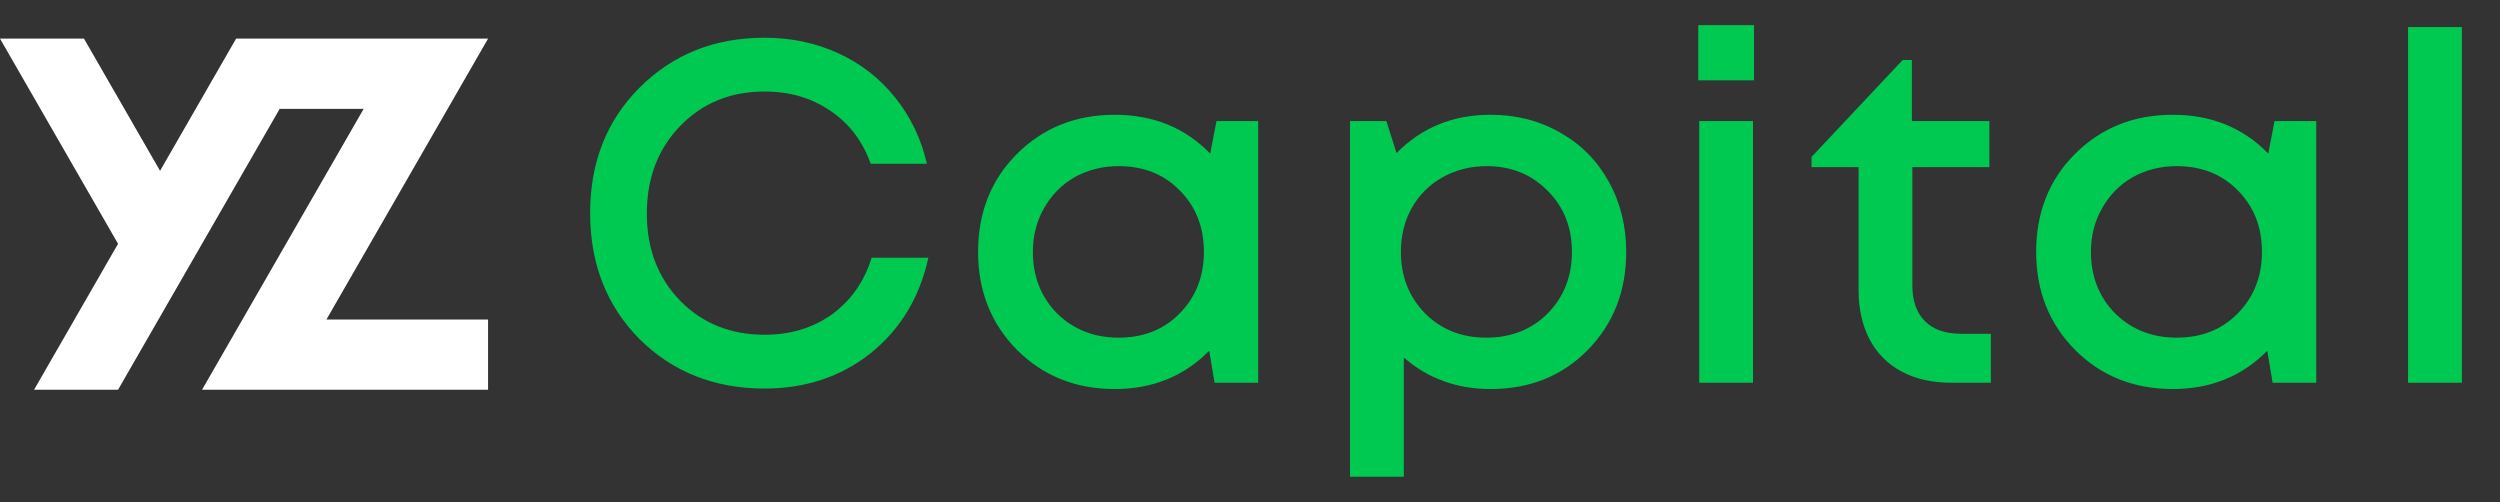
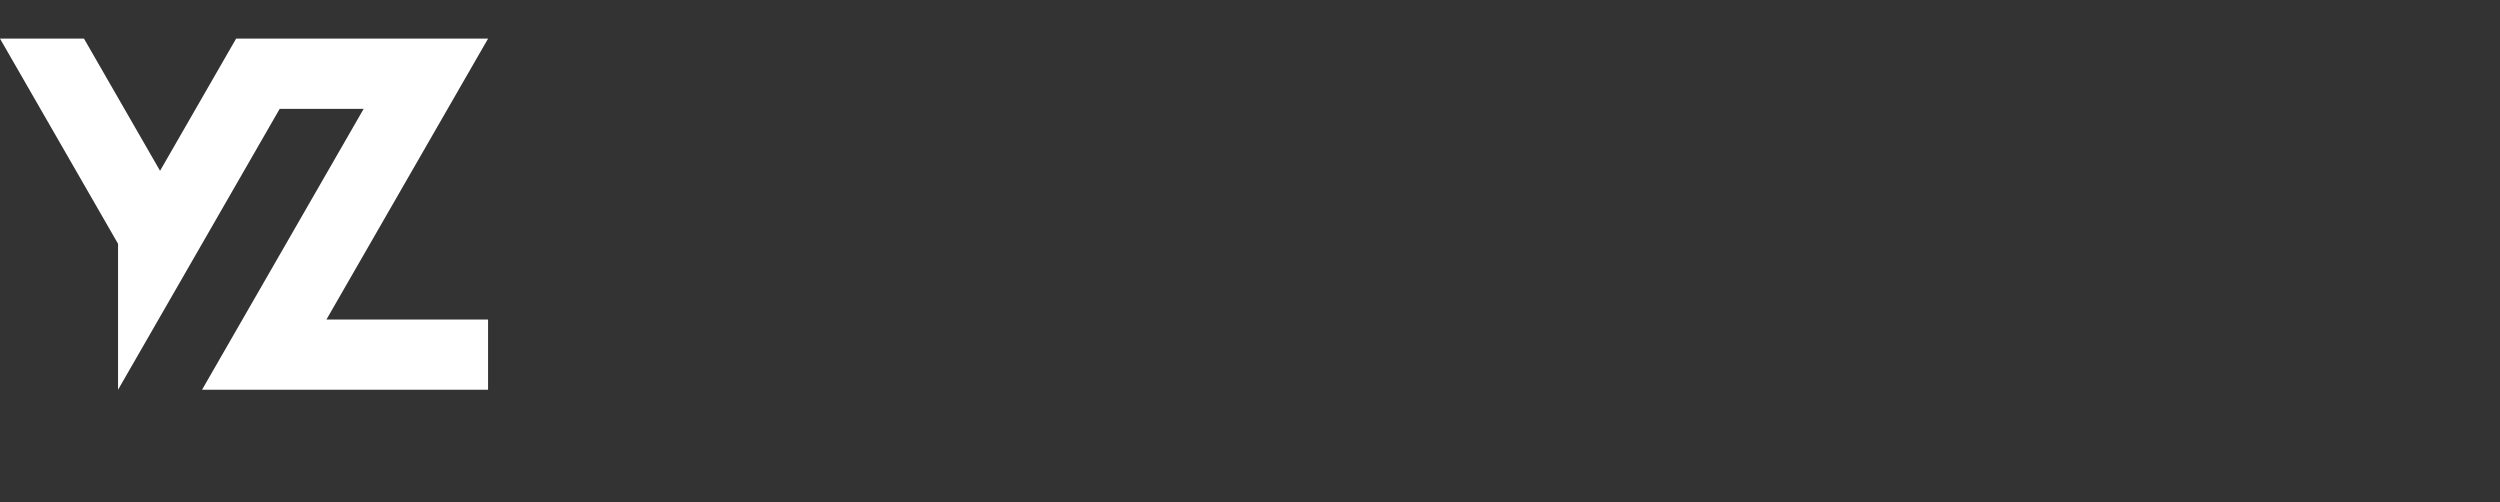
<svg xmlns="http://www.w3.org/2000/svg" width="712" height="143" viewBox="0 0 712 143" fill="none">
  <rect x="0" y="0" width="712" height="143" fill="#333333" stroke="none" />
-   <path d="M0 11H23.919L45.581 48.646L67.243 11H139L92.968 91H139V111H57.54L103.573 31H79.654L33.621 111H9.702L33.621 69.431L0 11Z" fill="white" />
-   <path d="M217.752 110.656C203.492 110.656 191.624 105.964 182.148 96.58C172.764 87.104 168.072 75.144 168.072 60.7C168.072 46.256 172.764 34.342 182.148 24.958C191.624 15.482 203.492 10.744 217.752 10.744C225.296 10.744 232.288 12.216 238.728 15.16C245.168 18.104 250.55 22.29 254.874 27.718C259.29 33.146 262.326 39.448 263.982 46.624H247.974C245.674 40.184 241.856 35.17 236.52 31.582C231.184 27.902 224.928 26.062 217.752 26.062C208.092 26.062 200.088 29.328 193.74 35.86C187.392 42.392 184.218 50.718 184.218 60.838C184.218 70.866 187.392 79.146 193.74 85.678C200.088 92.118 208.092 95.338 217.752 95.338C225.112 95.338 231.506 93.406 236.934 89.542C242.362 85.586 246.134 80.204 248.25 73.396H264.396C261.912 84.712 256.438 93.774 247.974 100.582C239.51 107.298 229.436 110.656 217.752 110.656ZM346.46 34.48H358.328V109H345.908L344.39 99.892C337.214 107.16 328.244 110.794 317.48 110.794C306.348 110.794 297.056 107.068 289.604 99.616C282.244 92.164 278.564 82.872 278.564 71.74C278.564 60.516 282.244 51.224 289.604 43.864C297.056 36.412 306.348 32.686 317.48 32.686C328.428 32.686 337.49 36.366 344.666 43.726L346.46 34.48ZM301.058 89.266C305.75 93.866 311.592 96.166 318.584 96.166C325.668 96.166 331.464 93.866 335.972 89.266C340.572 84.574 342.872 78.732 342.872 71.74C342.872 64.656 340.572 58.814 335.972 54.214C331.464 49.614 325.668 47.314 318.584 47.314C313.984 47.314 309.798 48.372 306.026 50.488C302.346 52.604 299.448 55.548 297.332 59.32C295.216 63 294.158 67.14 294.158 71.74C294.158 78.732 296.458 84.574 301.058 89.266ZM424.504 32.686C431.864 32.686 438.488 34.388 444.376 37.792C450.264 41.104 454.864 45.75 458.176 51.73C461.488 57.71 463.144 64.38 463.144 71.74C463.144 82.964 459.464 92.302 452.104 99.754C444.836 107.114 435.636 110.794 424.504 110.794C414.936 110.794 406.702 107.804 399.802 101.824V135.772H384.484V34.48H394.834L397.732 43.588C404.908 36.32 413.832 32.686 424.504 32.686ZM405.874 89.266C410.474 93.866 416.27 96.166 423.262 96.166C430.346 96.166 436.188 93.866 440.788 89.266C445.388 84.574 447.688 78.732 447.688 71.74C447.688 64.748 445.388 58.952 440.788 54.352C436.188 49.66 430.392 47.314 423.4 47.314C418.8 47.314 414.614 48.372 410.842 50.488C407.07 52.604 404.126 55.548 402.01 59.32C399.986 63 398.974 67.14 398.974 71.74C398.974 78.732 401.274 84.574 405.874 89.266ZM483.665 22.888V7.156H499.535V22.888H483.665ZM483.941 109V34.48H499.259V109H483.941ZM558.572 95.062H566.99V109H555.674C550.246 109 545.554 107.942 541.598 105.826C537.642 103.71 534.606 100.674 532.49 96.718C530.374 92.67 529.316 87.932 529.316 82.504V47.59H515.93V44.692L541.874 17.092H544.496V34.48H566.576V47.59H544.634V81.262C544.634 85.678 545.83 89.082 548.222 91.474C550.614 93.866 554.064 95.062 558.572 95.062ZM647.796 34.48H659.664V109H647.244L645.726 99.892C638.55 107.16 629.58 110.794 618.816 110.794C607.684 110.794 598.392 107.068 590.94 99.616C583.58 92.164 579.9 82.872 579.9 71.74C579.9 60.516 583.58 51.224 590.94 43.864C598.392 36.412 607.684 32.686 618.816 32.686C629.764 32.686 638.826 36.366 646.002 43.726L647.796 34.48ZM602.394 89.266C607.086 93.866 612.928 96.166 619.92 96.166C627.004 96.166 632.8 93.866 637.308 89.266C641.908 84.574 644.208 78.732 644.208 71.74C644.208 64.656 641.908 58.814 637.308 54.214C632.8 49.614 627.004 47.314 619.92 47.314C615.32 47.314 611.134 48.372 607.362 50.488C603.682 52.604 600.784 55.548 598.668 59.32C596.552 63 595.494 67.14 595.494 71.74C595.494 78.732 597.794 84.574 602.394 89.266ZM685.82 109V7.708H701.138V109H685.82Z" fill="#00c951" />
+   <path d="M0 11H23.919L45.581 48.646L67.243 11H139L92.968 91H139V111H57.54L103.573 31H79.654L33.621 111L33.621 69.431L0 11Z" fill="white" />
</svg>